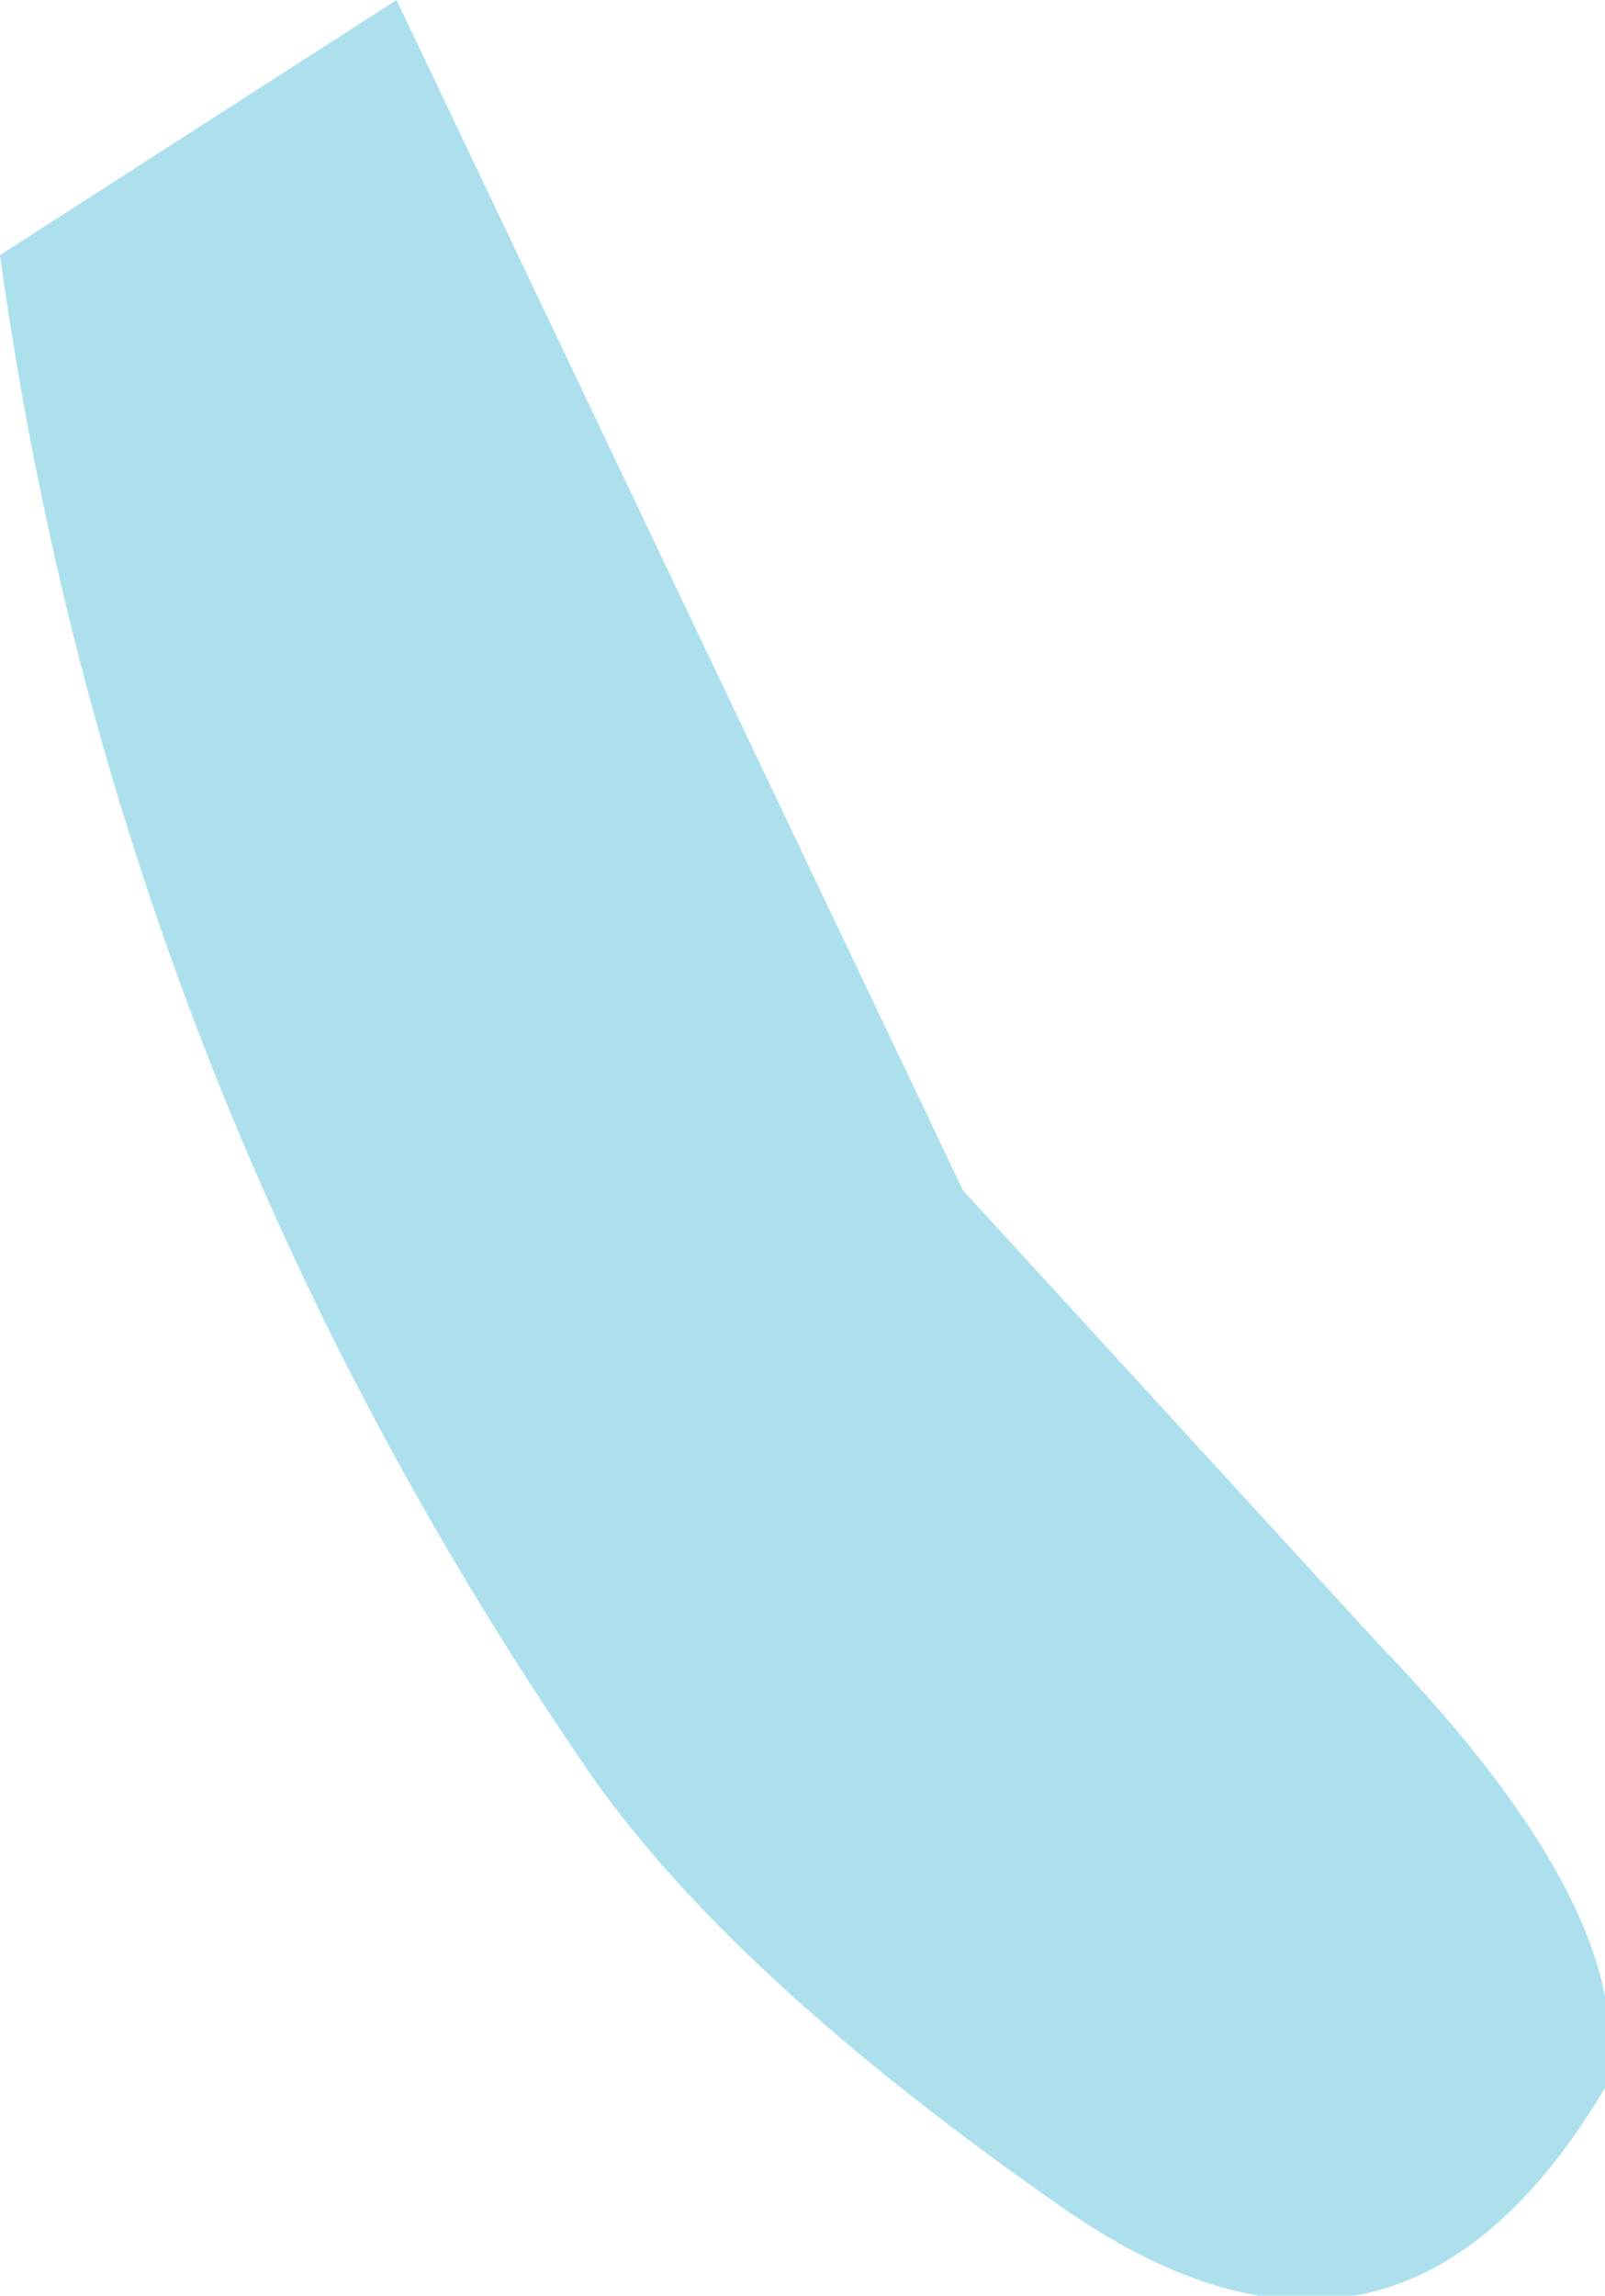
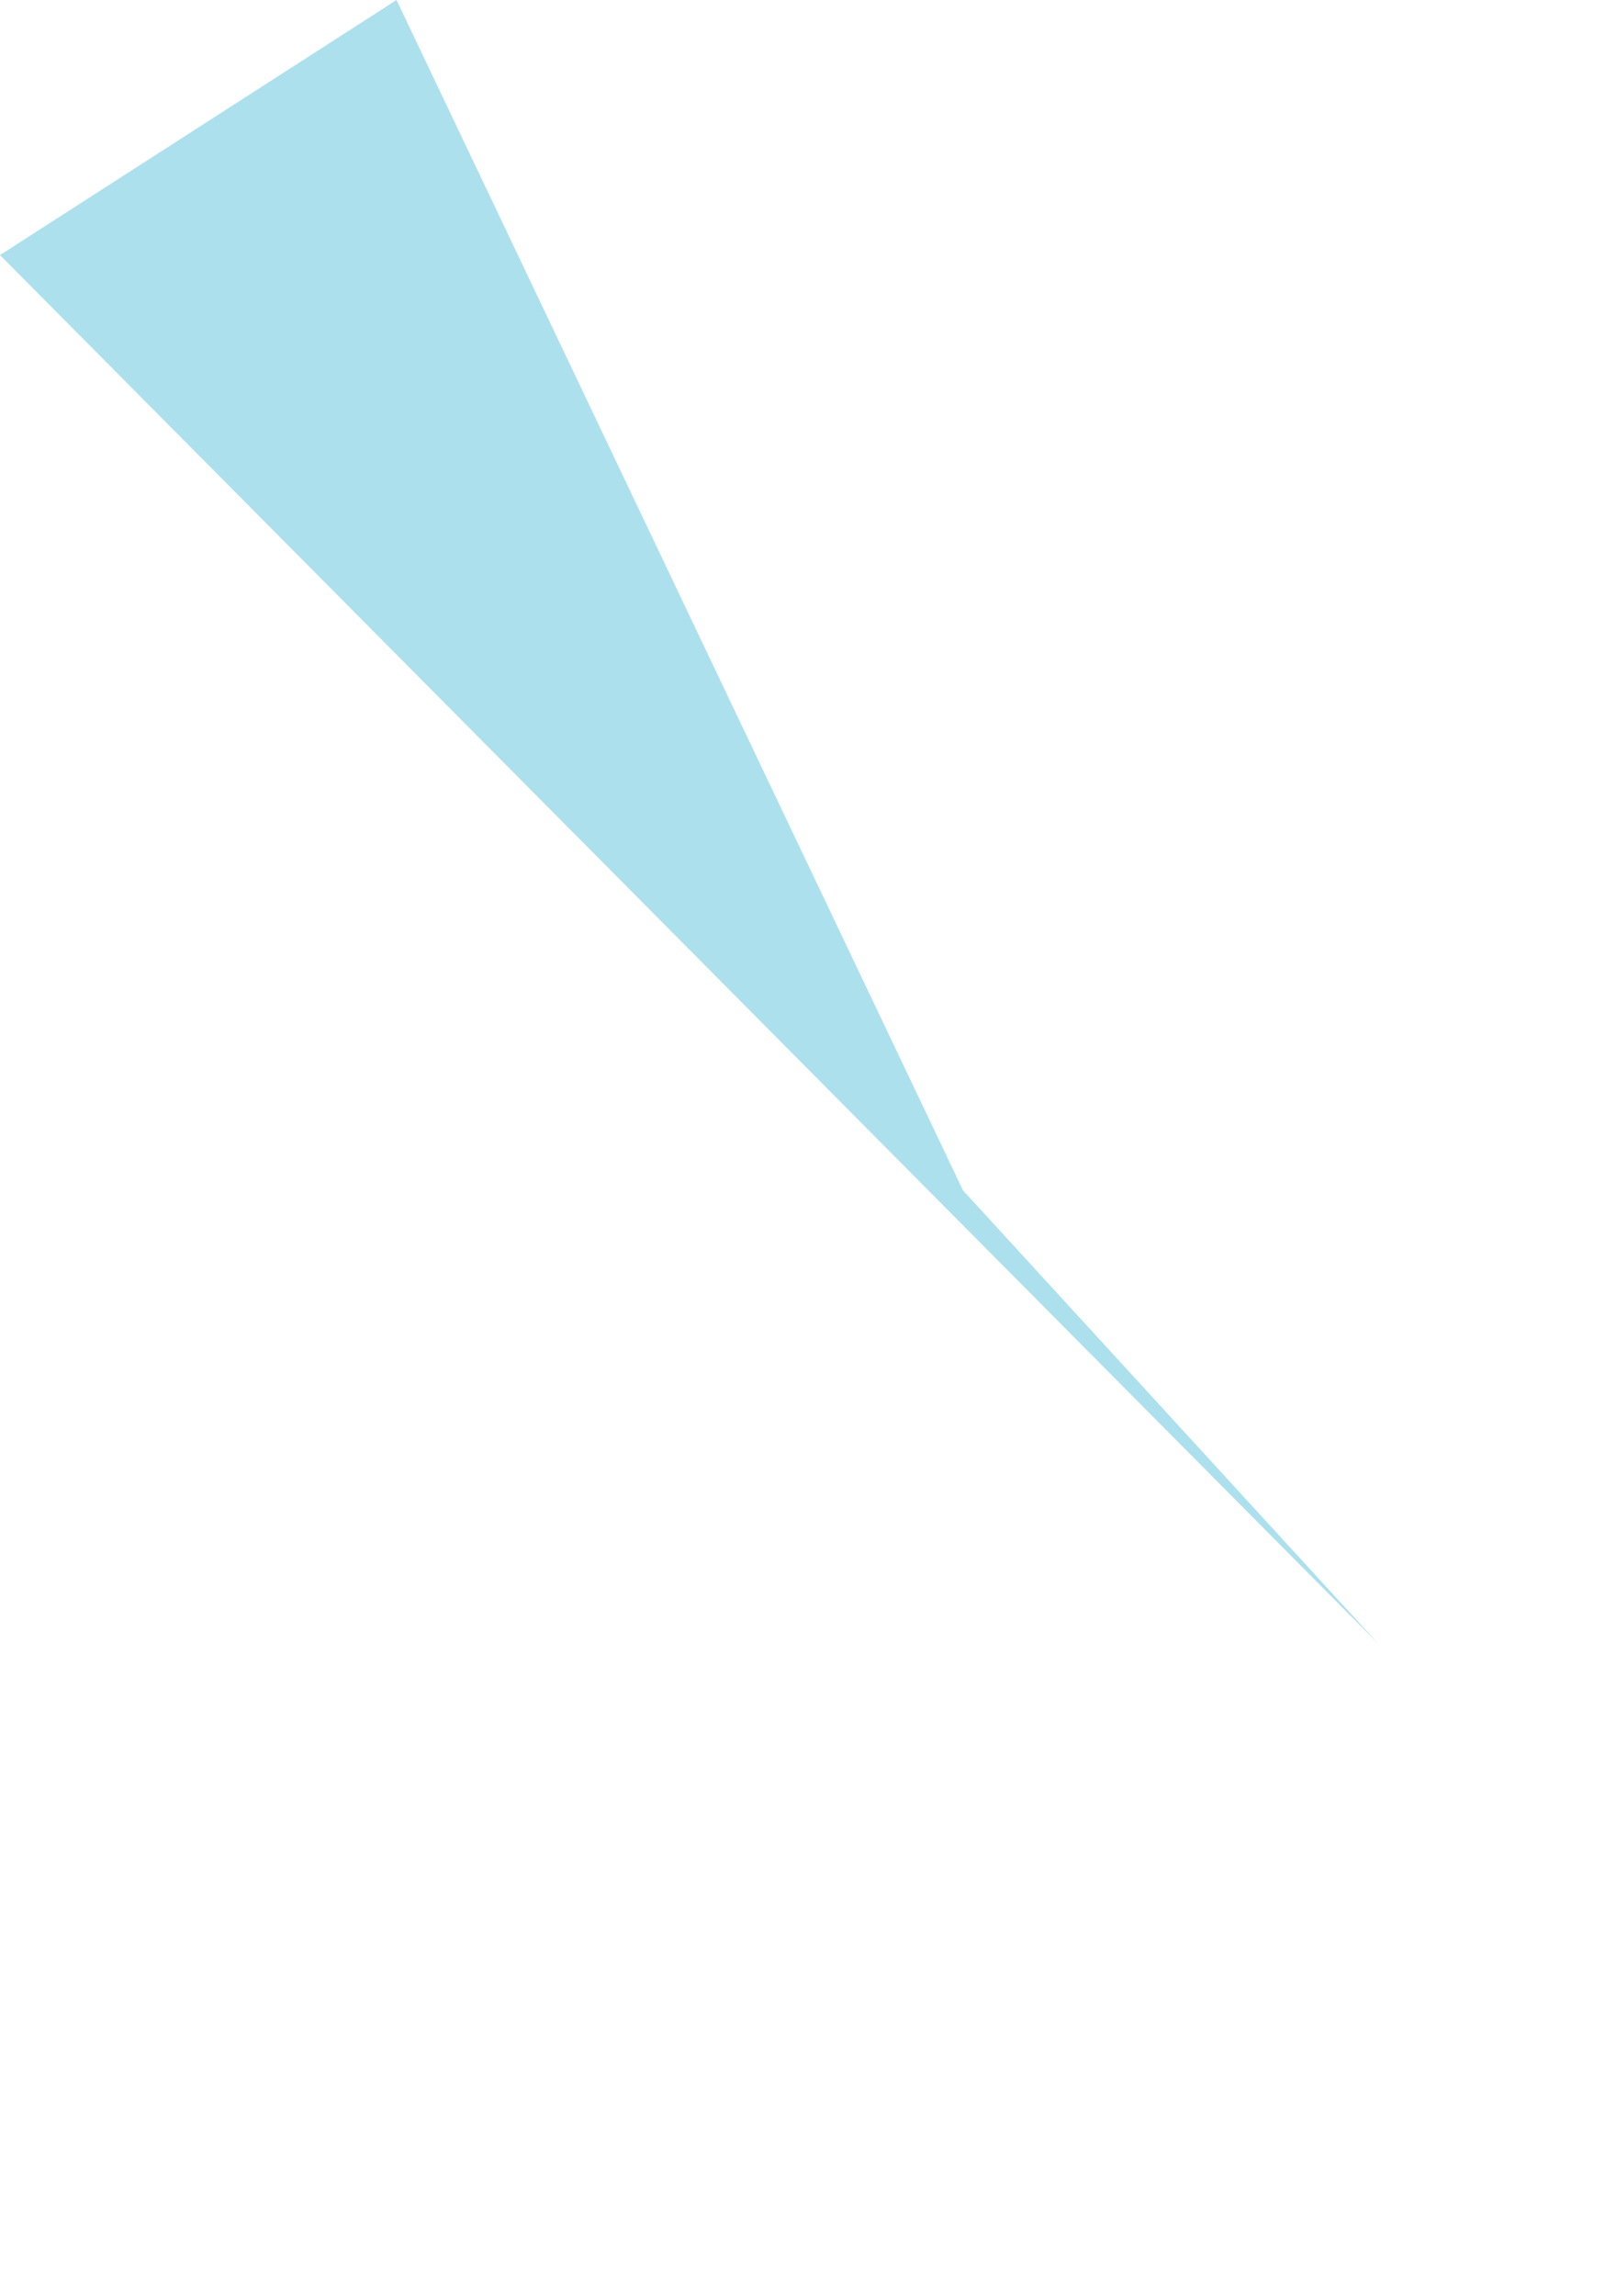
<svg xmlns="http://www.w3.org/2000/svg" height="12.15px" width="8.5px">
  <g transform="matrix(1.0, 0.0, 0.0, 1.0, 0.0, 0.0)">
-     <path d="M0.0 1.35 L2.1 0.0 5.1 6.3 7.3 8.7 Q8.7 10.15 8.5 11.05 7.4 12.9 5.65 11.7 3.85 10.45 3.1 9.35 0.6 5.7 0.0 1.35" fill="#ade0ed" fill-rule="evenodd" stroke="none" />
+     <path d="M0.0 1.35 L2.1 0.0 5.1 6.3 7.3 8.7 " fill="#ade0ed" fill-rule="evenodd" stroke="none" />
  </g>
</svg>